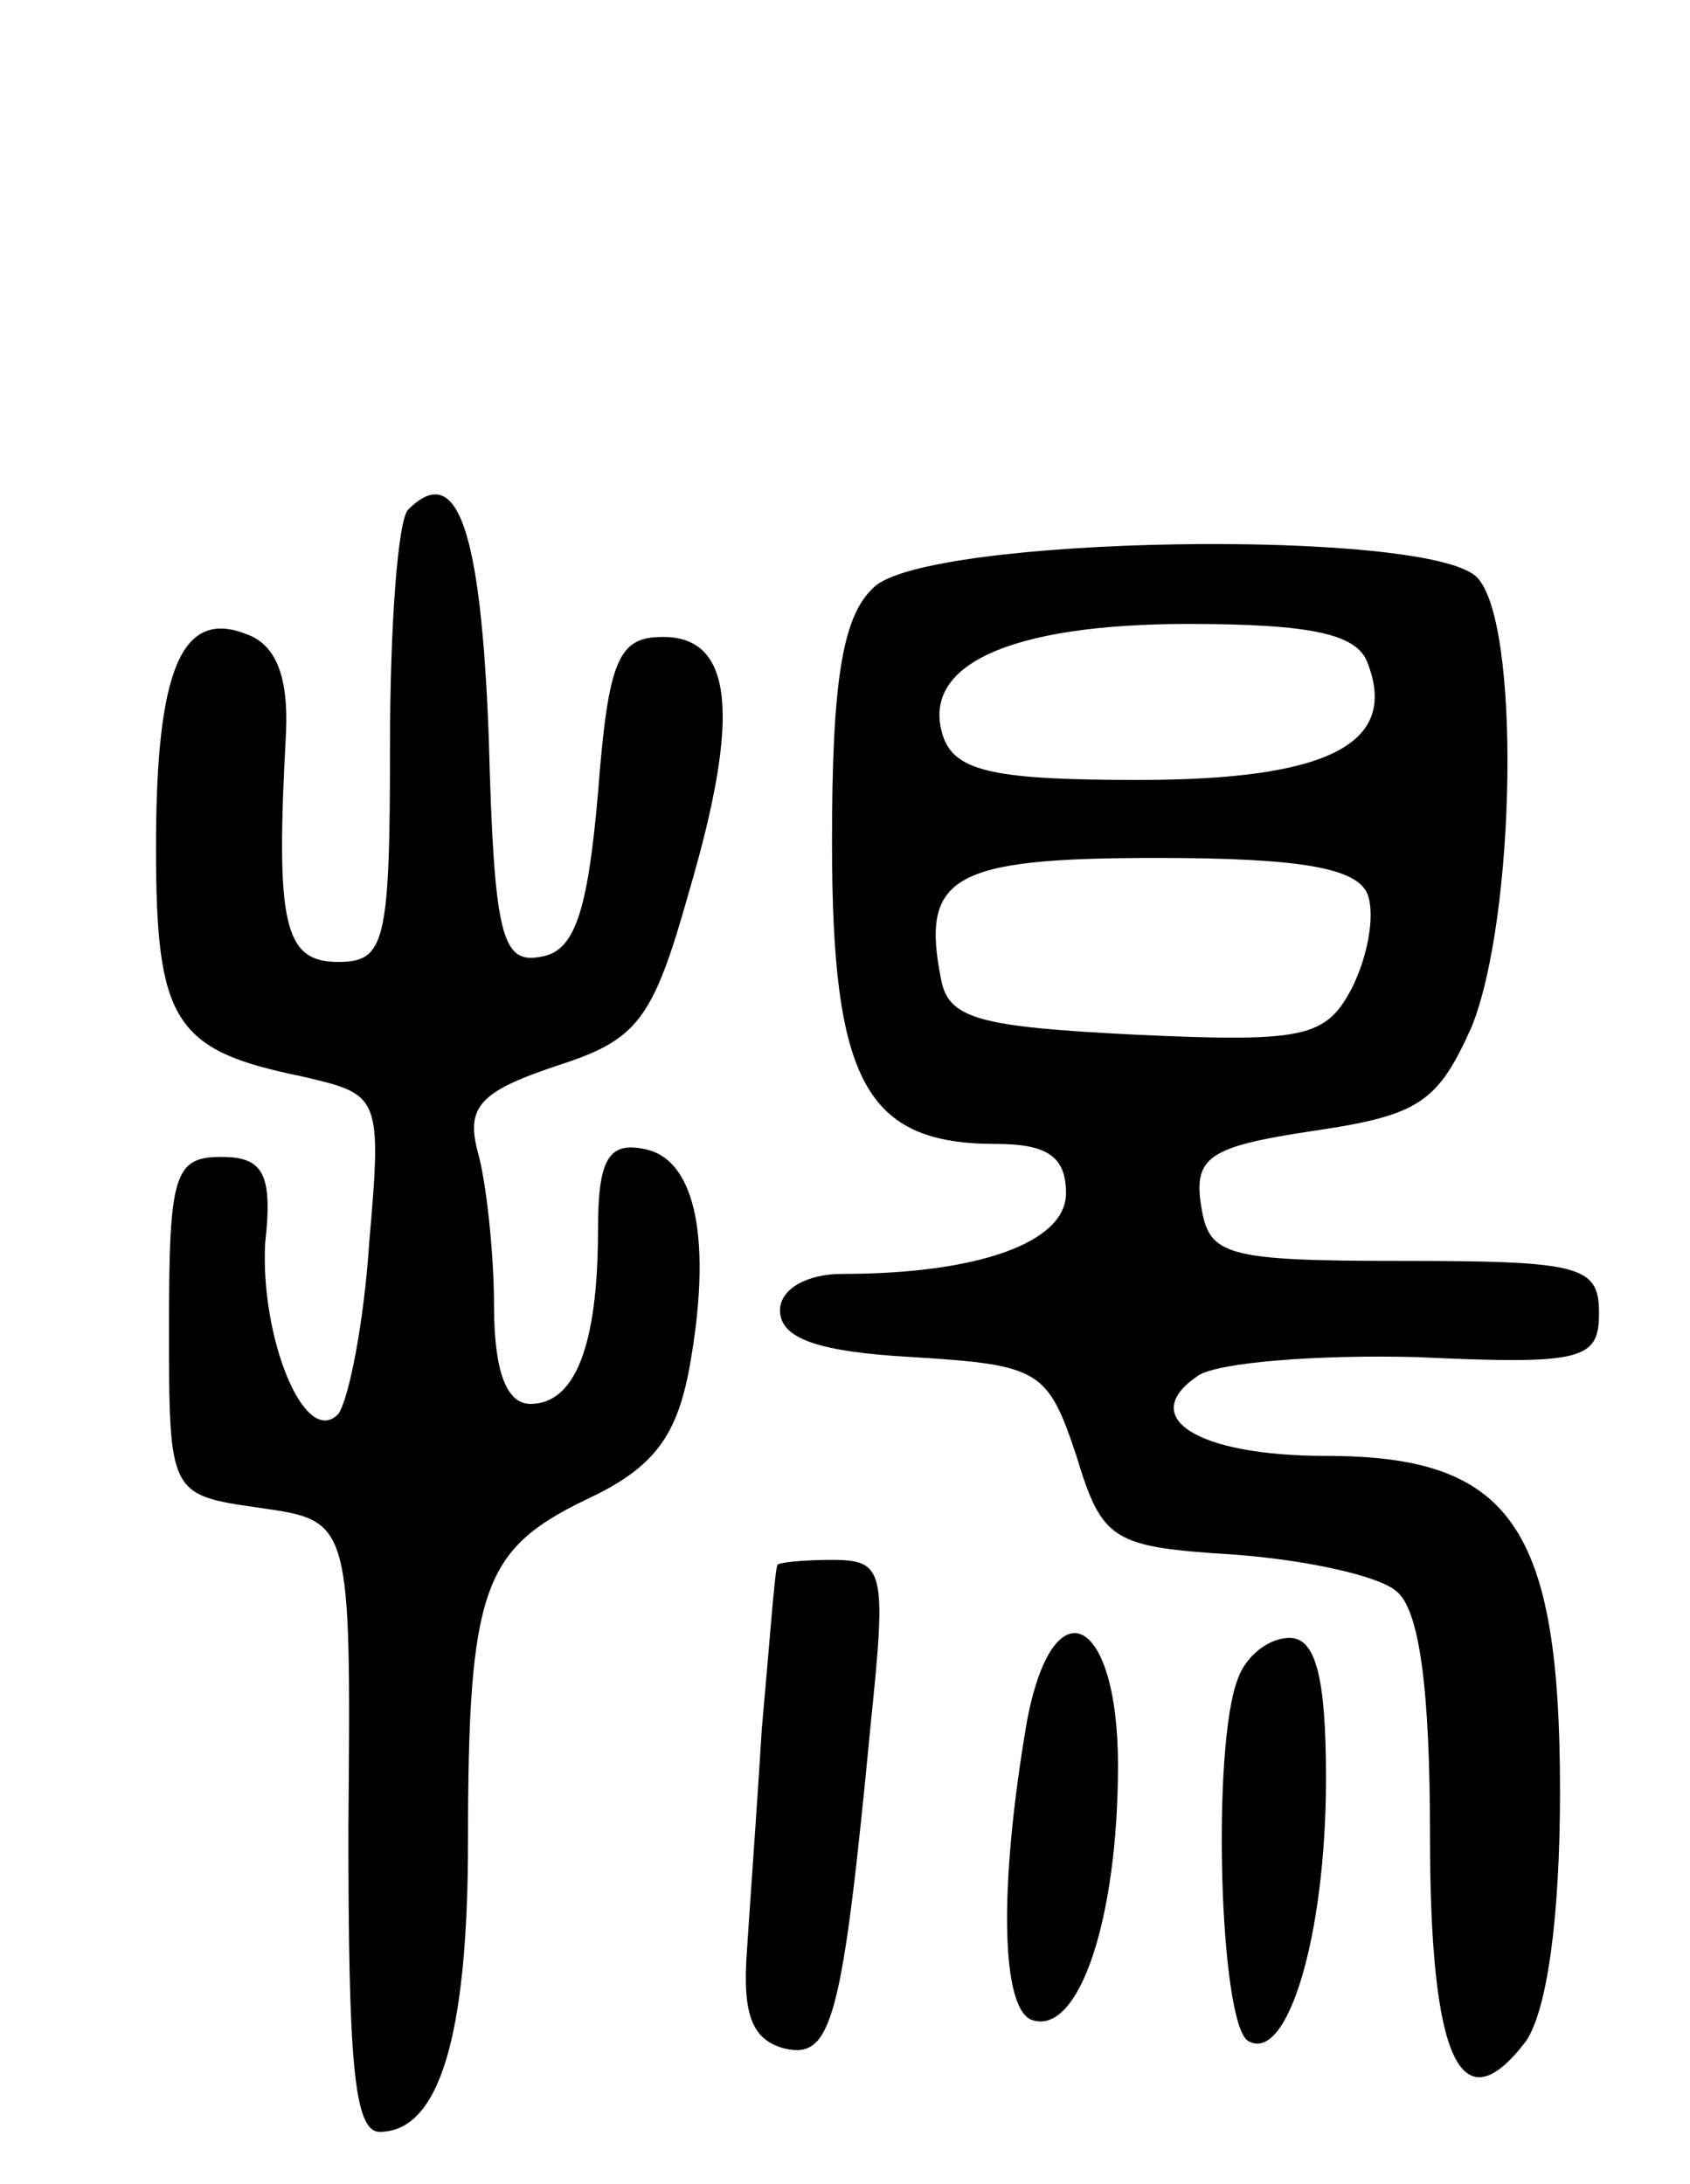
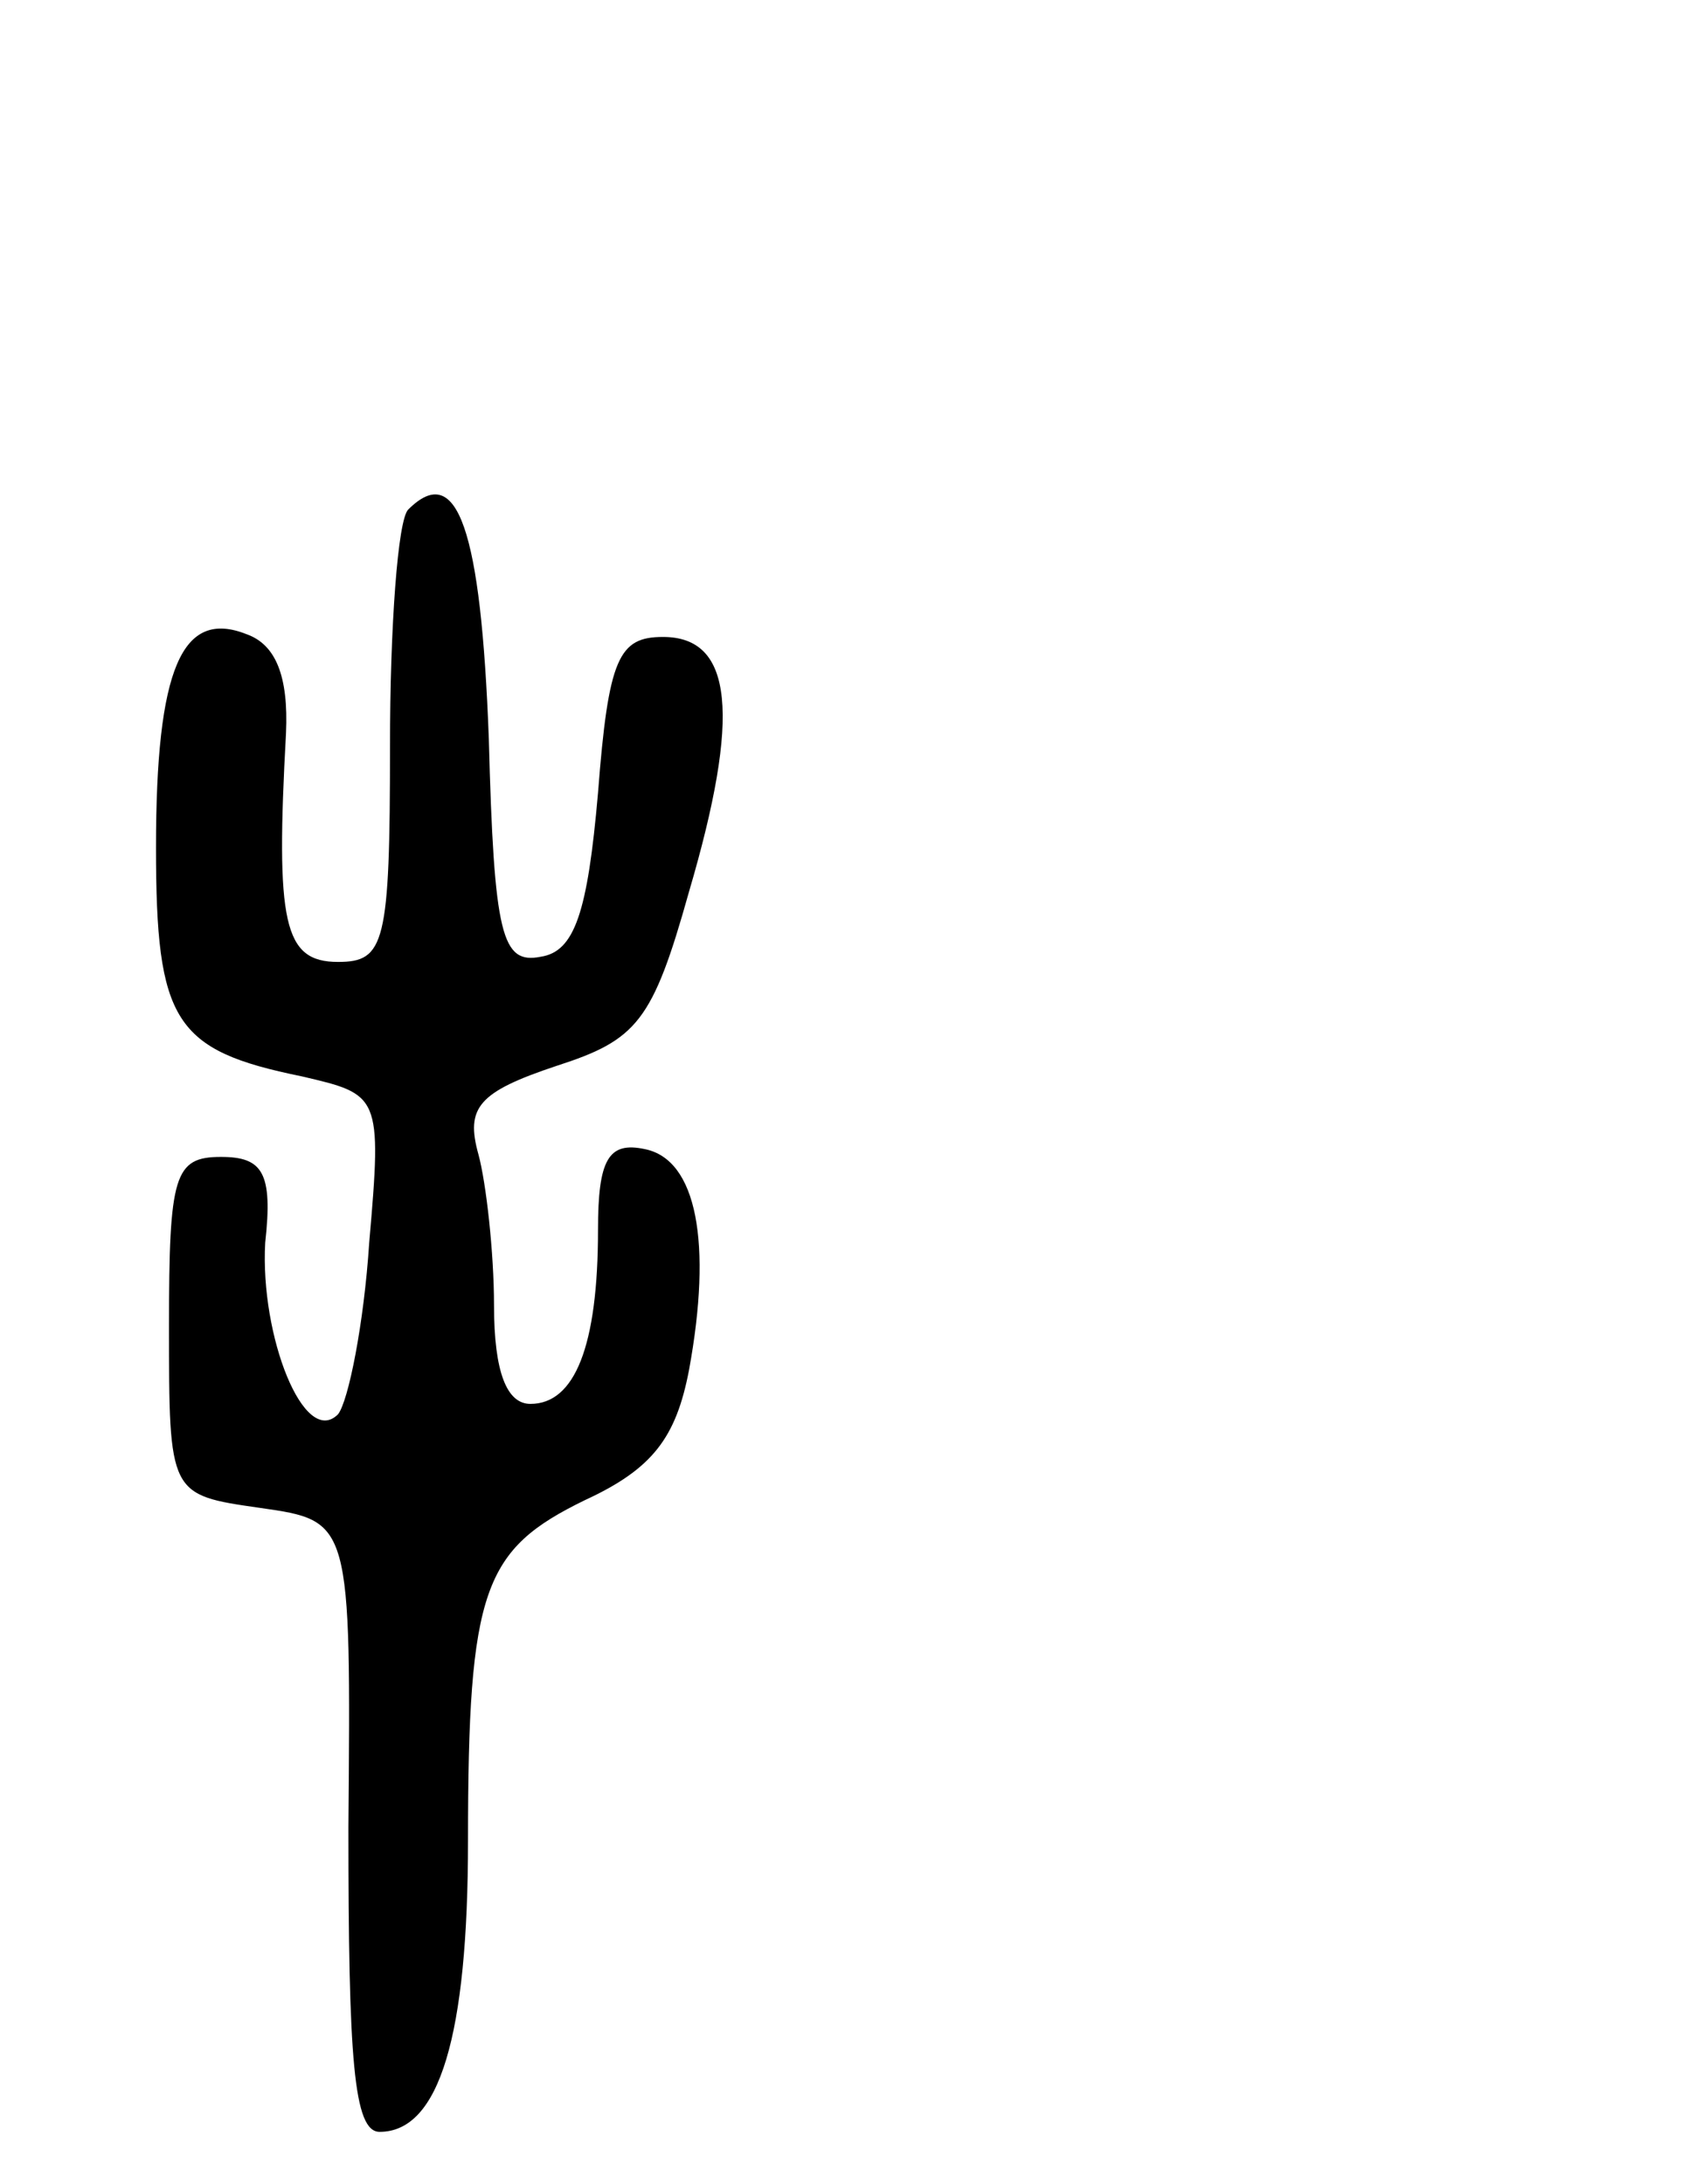
<svg xmlns="http://www.w3.org/2000/svg" version="1.0" width="65" height="84" viewBox="0 0 65 84">
  <g transform="translate(0,84) scale(0.1,-0.1)">
    <path d="M157 644 c-4 -4 -7 -45 -7 -91 0 -76 -2 -83 -20 -83 -21 0 -24 15 -20 88 1 22 -4 34 -15 38 -25 10 -35 -13 -35 -82 0 -67 7 -78 56 -88 30 -7 31 -7 26 -64 -2 -31 -8 -61 -12 -66 -13 -13 -30 30 -28 66 3 27 -1 33 -17 33 -18 0 -20 -7 -20 -65 0 -65 0 -65 35 -70 35 -5 35 -5 34 -123 0 -89 2 -117 12 -117 23 0 34 37 34 112 0 97 6 112 45 131 26 12 35 24 40 50 9 49 3 81 -17 85 -14 3 -18 -4 -18 -31 0 -45 -9 -67 -26 -67 -9 0 -14 12 -14 38 0 20 -3 47 -6 58 -5 18 0 24 30 34 31 10 37 17 51 67 20 68 17 98 -10 98 -17 0 -21 -8 -25 -60 -4 -46 -9 -61 -22 -63 -15 -3 -18 8 -20 84 -3 80 -12 107 -31 88z" />
-     <path d="M336 614 c-12 -11 -16 -36 -16 -98 0 -92 13 -116 63 -116 20 0 27 -5 27 -19 0 -19 -34 -31 -86 -31 -14 0 -24 -6 -24 -14 0 -11 15 -16 51 -18 49 -3 52 -5 63 -38 10 -33 14 -35 61 -38 27 -2 55 -8 62 -14 9 -7 13 -38 13 -94 0 -87 12 -112 37 -79 8 12 13 47 13 96 0 102 -19 129 -90 129 -50 0 -73 15 -49 31 8 5 46 8 84 7 64 -3 70 -1 70 17 0 18 -7 20 -75 20 -69 0 -75 2 -78 21 -3 19 3 23 43 29 41 6 48 11 61 40 17 42 19 156 2 173 -19 19 -212 16 -232 -4z m190 -29 c12 -31 -15 -45 -88 -45 -54 0 -70 3 -75 16 -10 28 25 44 94 44 48 0 65 -4 69 -15z m0 -89 c3 -8 0 -24 -6 -36 -10 -19 -18 -21 -83 -18 -60 3 -72 6 -75 21 -8 40 4 47 83 47 56 0 77 -4 81 -14z" />
-     <path d="M299 238 c-1 -2 -3 -30 -6 -63 -2 -33 -5 -73 -6 -90 -1 -21 3 -30 15 -33 18 -4 22 11 33 126 6 58 5 62 -15 62 -11 0 -21 -1 -21 -2z" />
-     <path d="M395 178 c-11 -64 -10 -111 2 -115 18 -6 33 39 33 98 0 58 -25 70 -35 17z" />
-     <path d="M476 194 c-10 -26 -7 -132 4 -139 15 -9 30 40 30 101 0 39 -4 54 -14 54 -8 0 -17 -7 -20 -16z" />
  </g>
</svg>